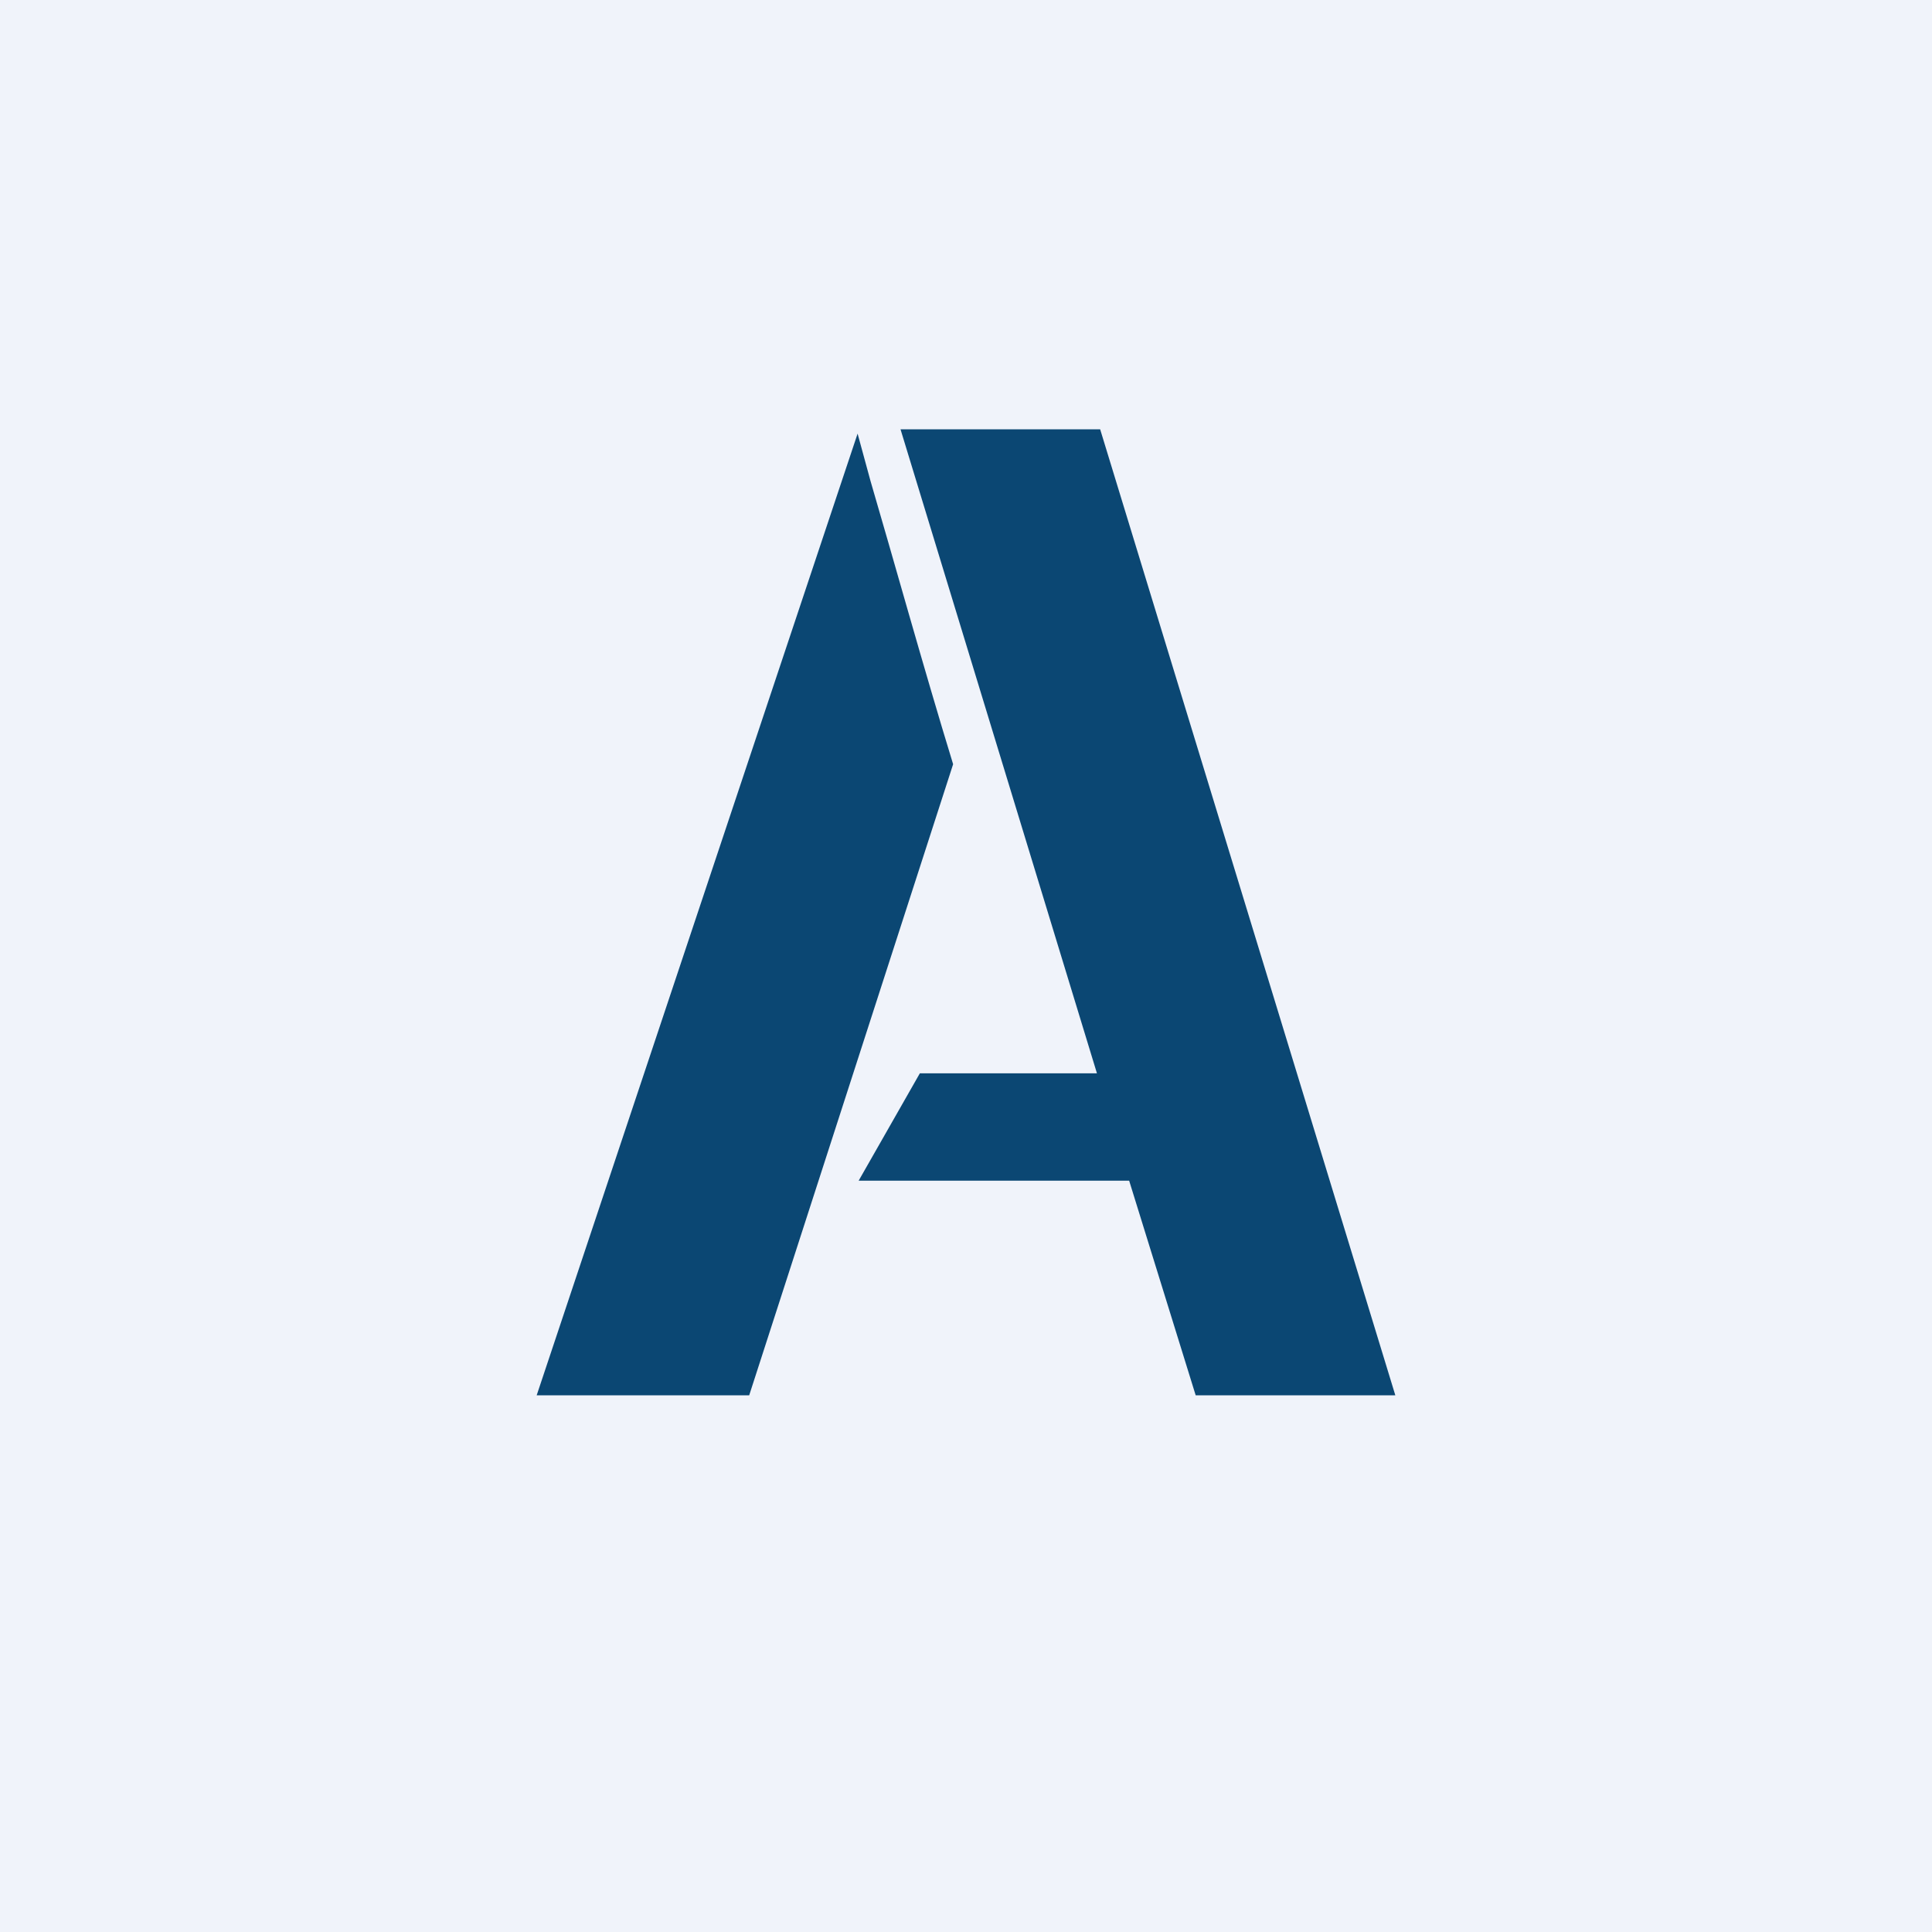
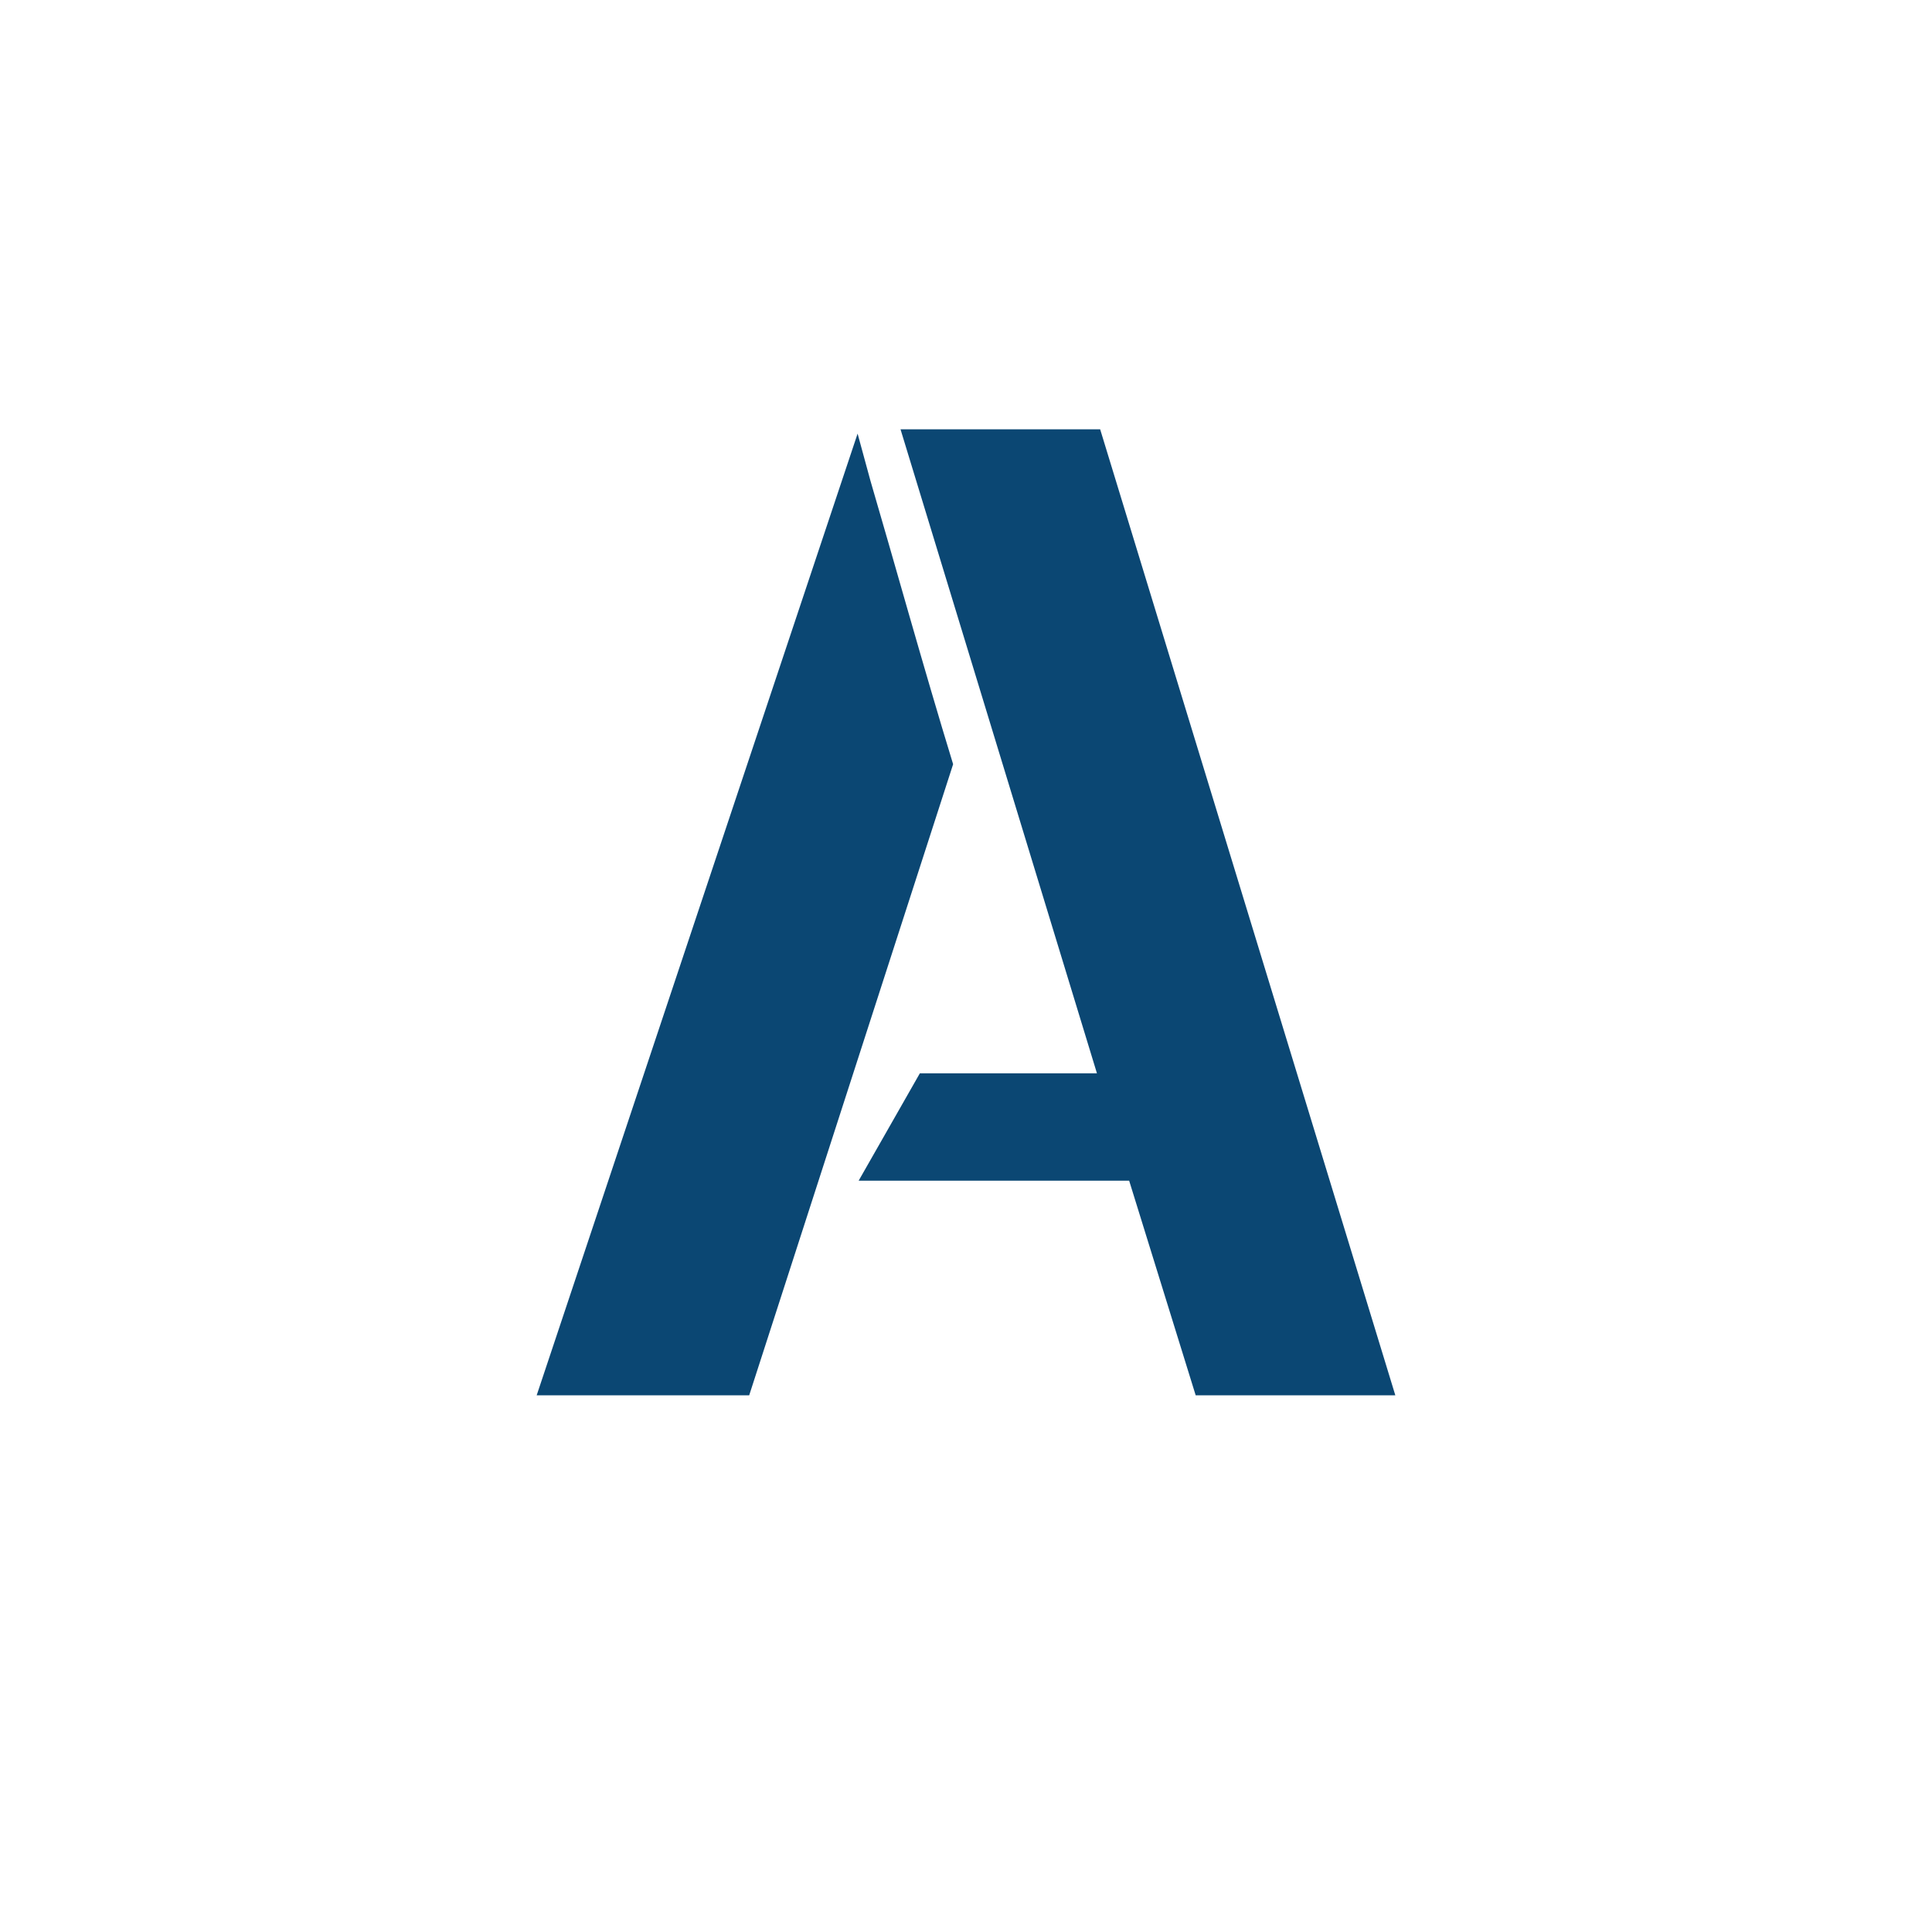
<svg xmlns="http://www.w3.org/2000/svg" width="18" height="18" viewBox="0 0 18 18">
-   <path fill="#F0F3FA" d="M0 0h18v18H0z" />
  <path d="M8.39 4h1.86L13 13h-1.86l-.62-2H8l.57-1h1.65L8.39 4ZM5 13l2.99-8.96.12.44c.2.68.5 1.76.77 2.64L6.98 13H5Z" fill="#0B4773" />
</svg>